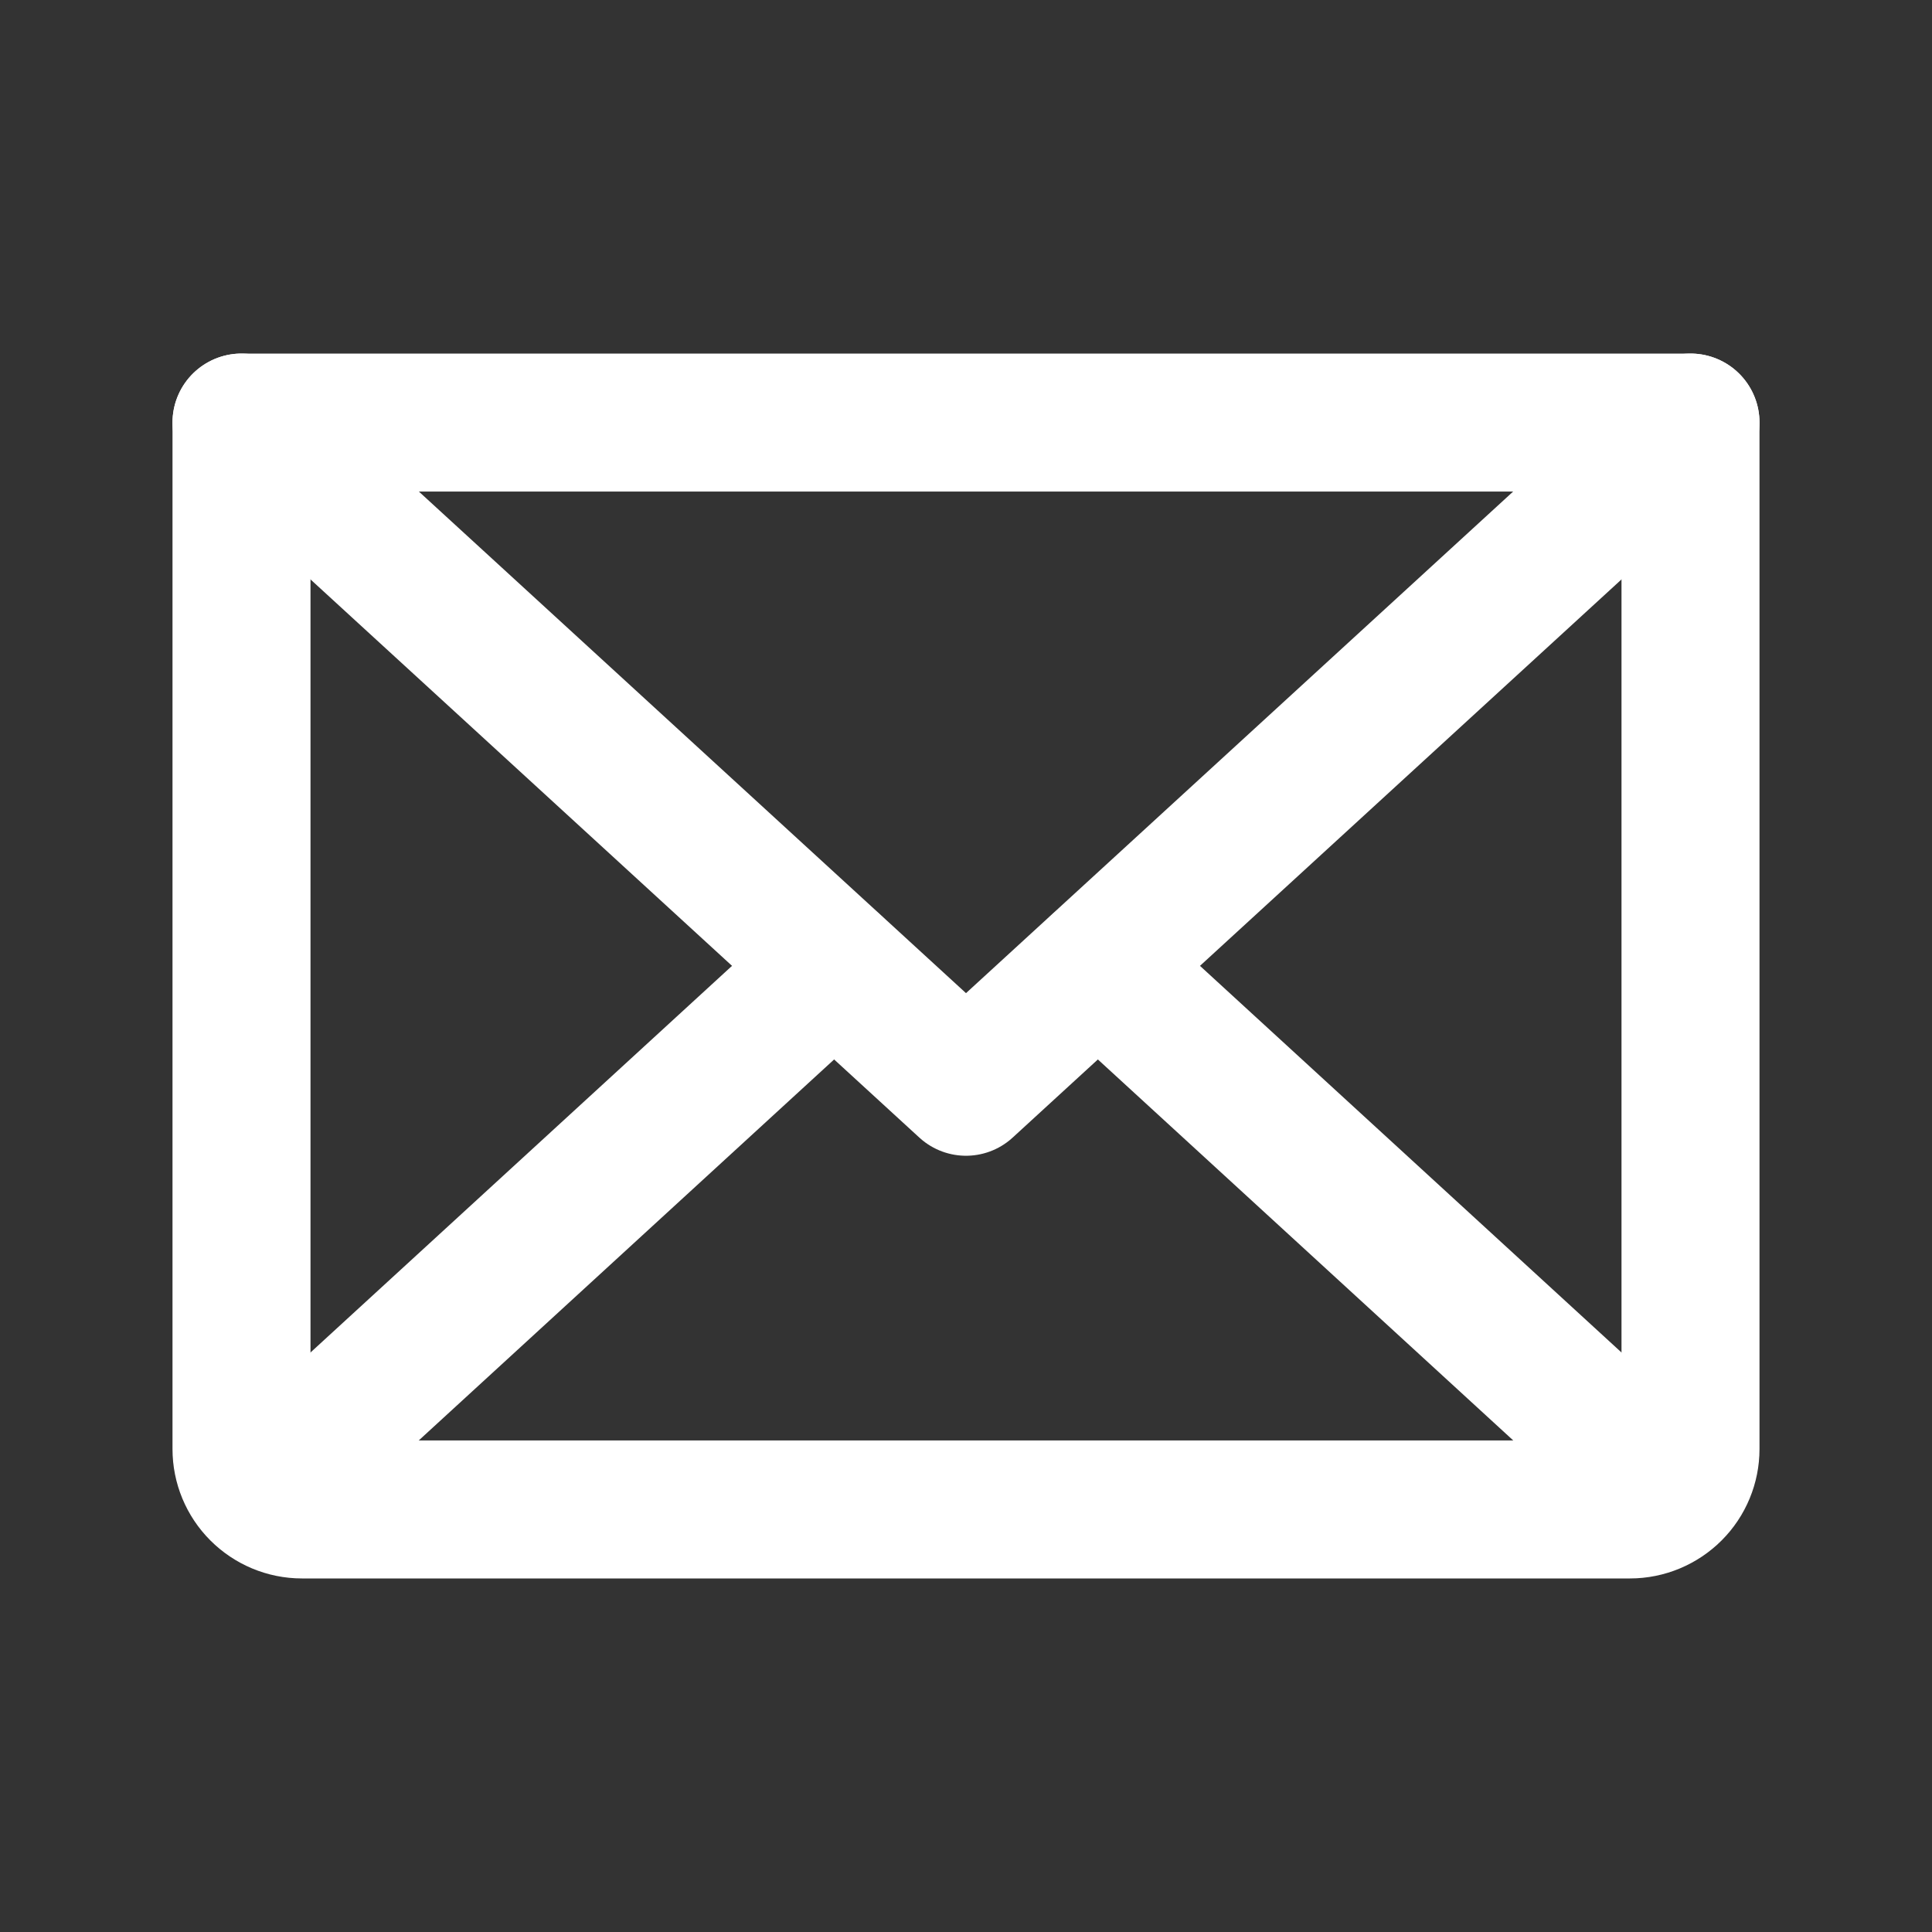
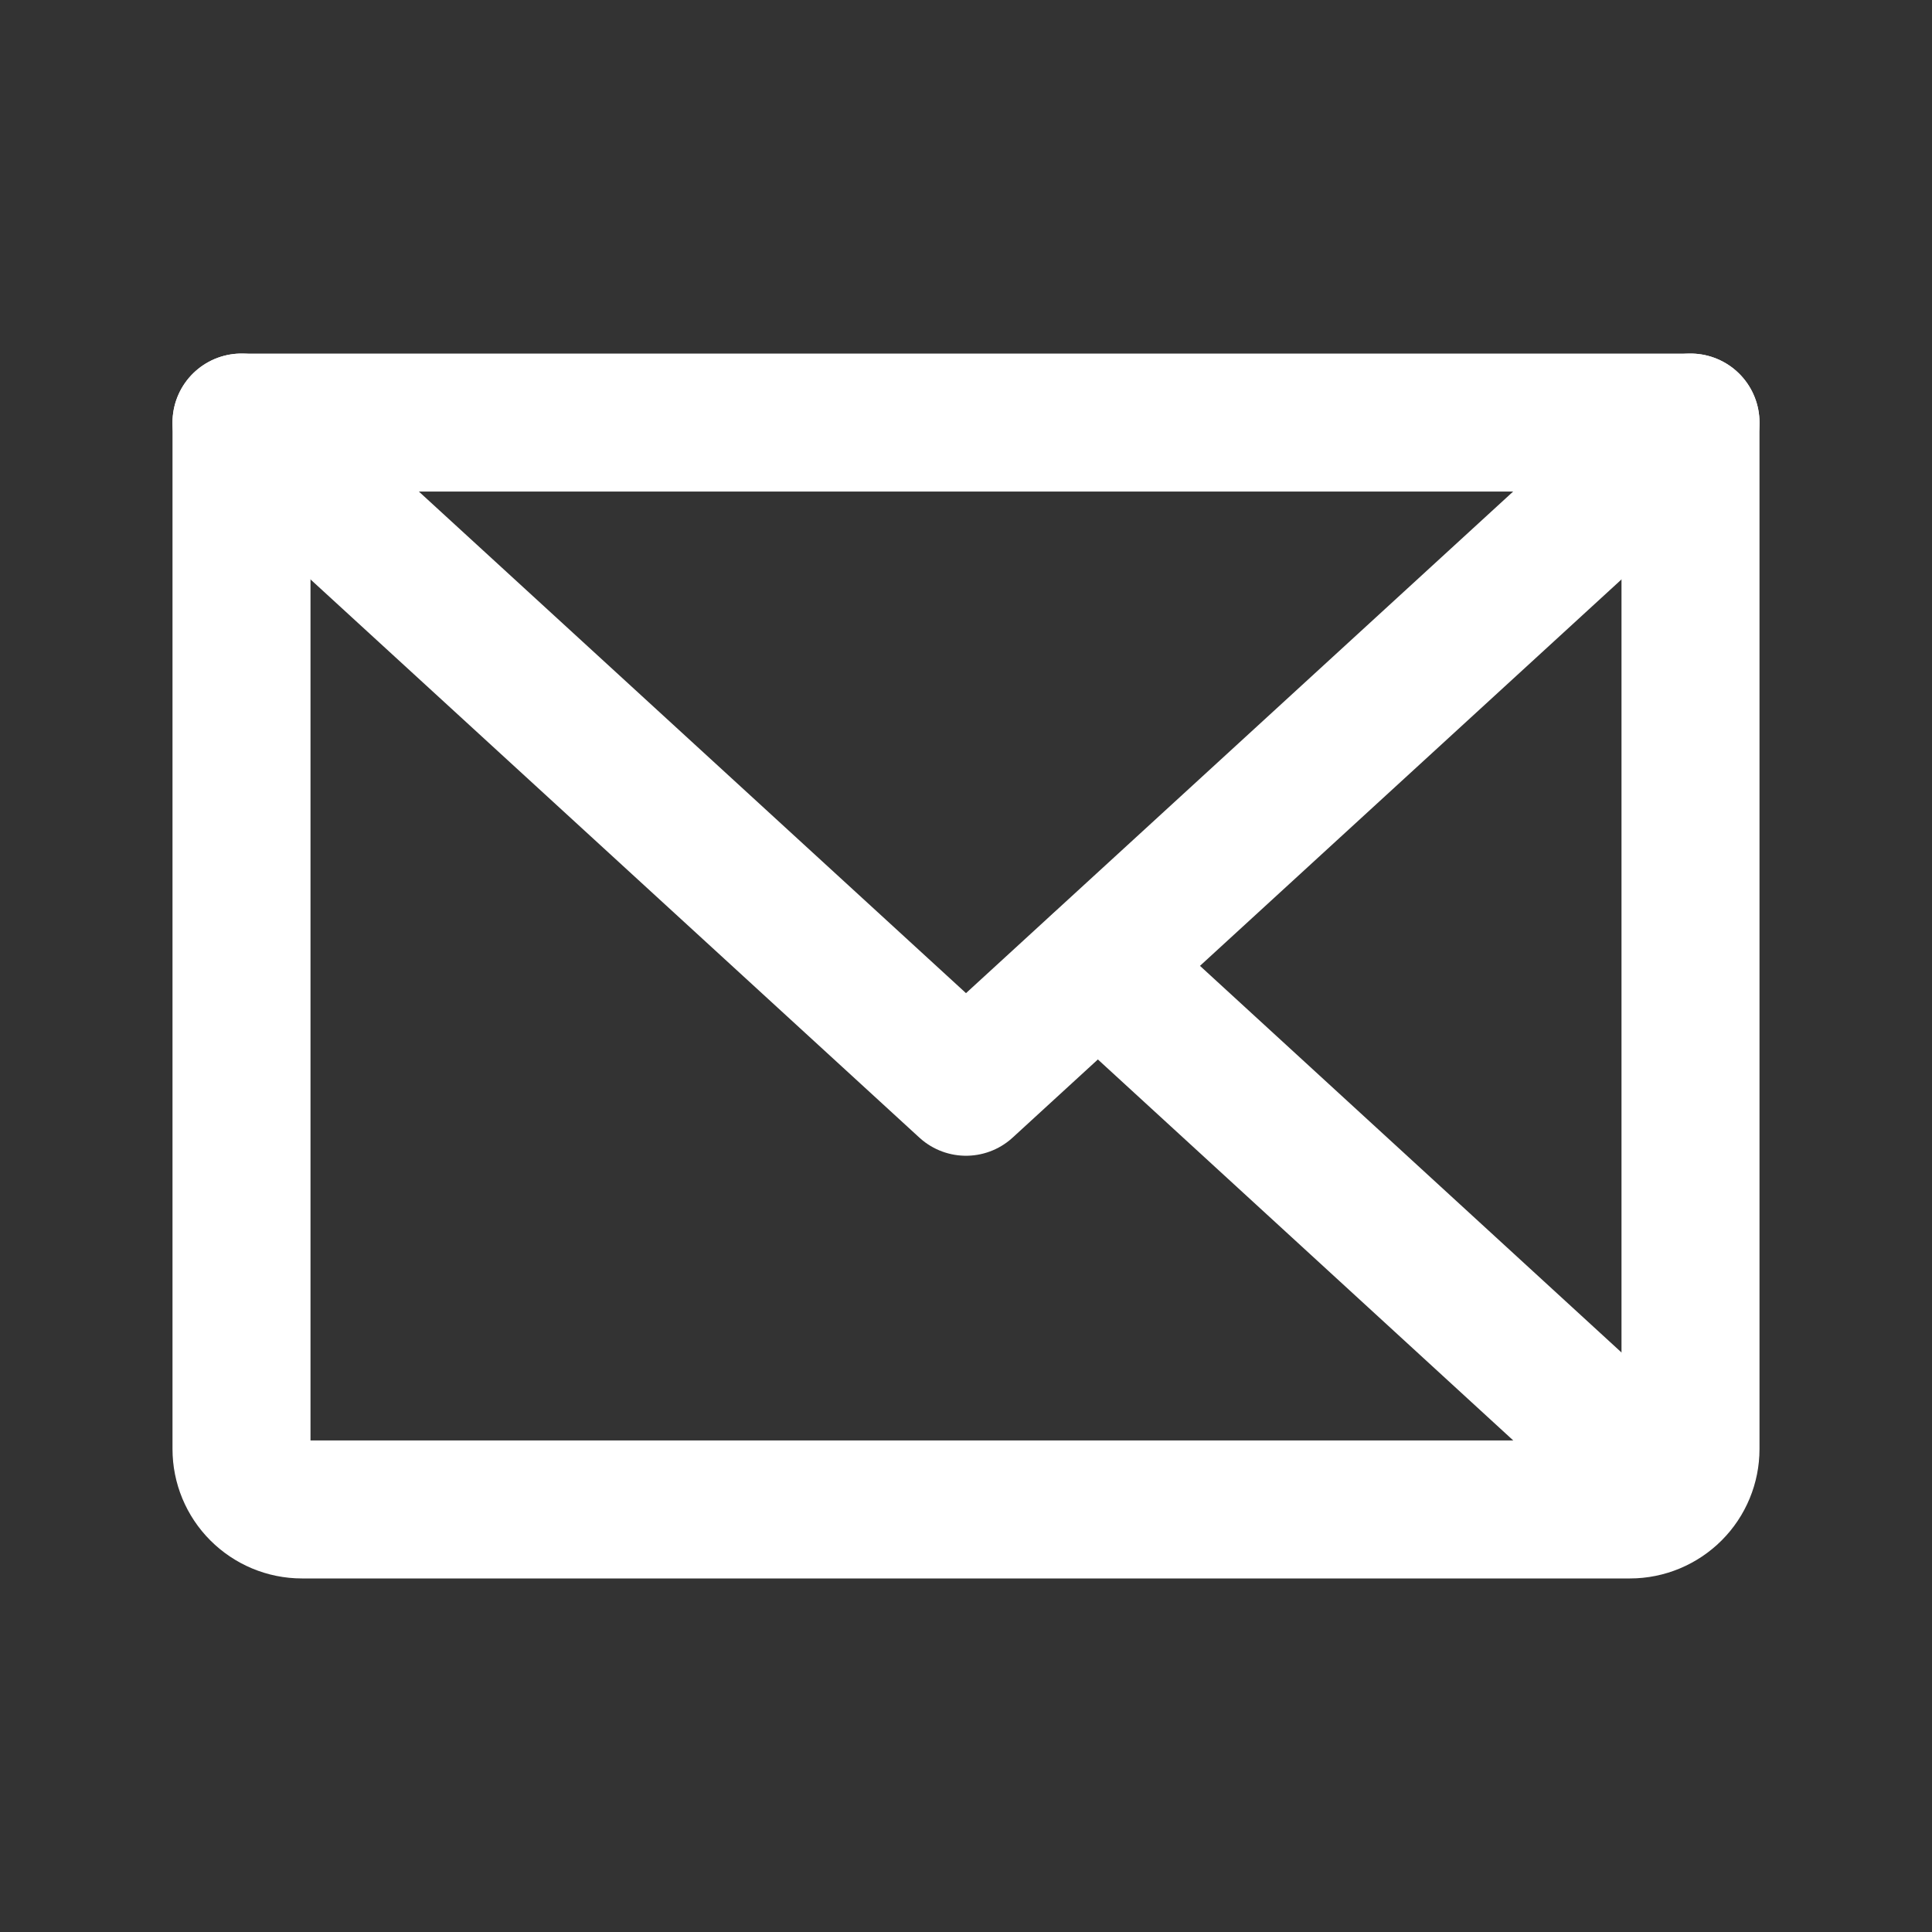
<svg xmlns="http://www.w3.org/2000/svg" width="14" height="14" viewBox="0 0 14 14" fill="none">
  <rect x="0" y="0" width="14" height="14" fill="#333333" stroke="none" />
  <path d="M12.25 3.062L7 7.875L1.75 3.062" stroke="white" stroke-linecap="round" stroke-linejoin="round" />
  <path d="M1.75 3.062H12.25V10.5C12.25 10.616 12.204 10.727 12.122 10.809C12.04 10.891 11.928 10.938 11.812 10.938H2.188C2.071 10.938 1.96 10.891 1.878 10.809C1.796 10.727 1.75 10.616 1.75 10.5V3.062Z" stroke="white" stroke-linecap="round" stroke-linejoin="round" />
-   <path d="M6.043 7L1.887 10.812" stroke="white" stroke-linecap="round" stroke-linejoin="round" />
-   <path d="M12.113 10.812L7.957 7L12.113 10.812Z" fill="white" />
  <path d="M12.113 10.812L7.957 7" stroke="white" stroke-linecap="round" stroke-linejoin="round" />
</svg>